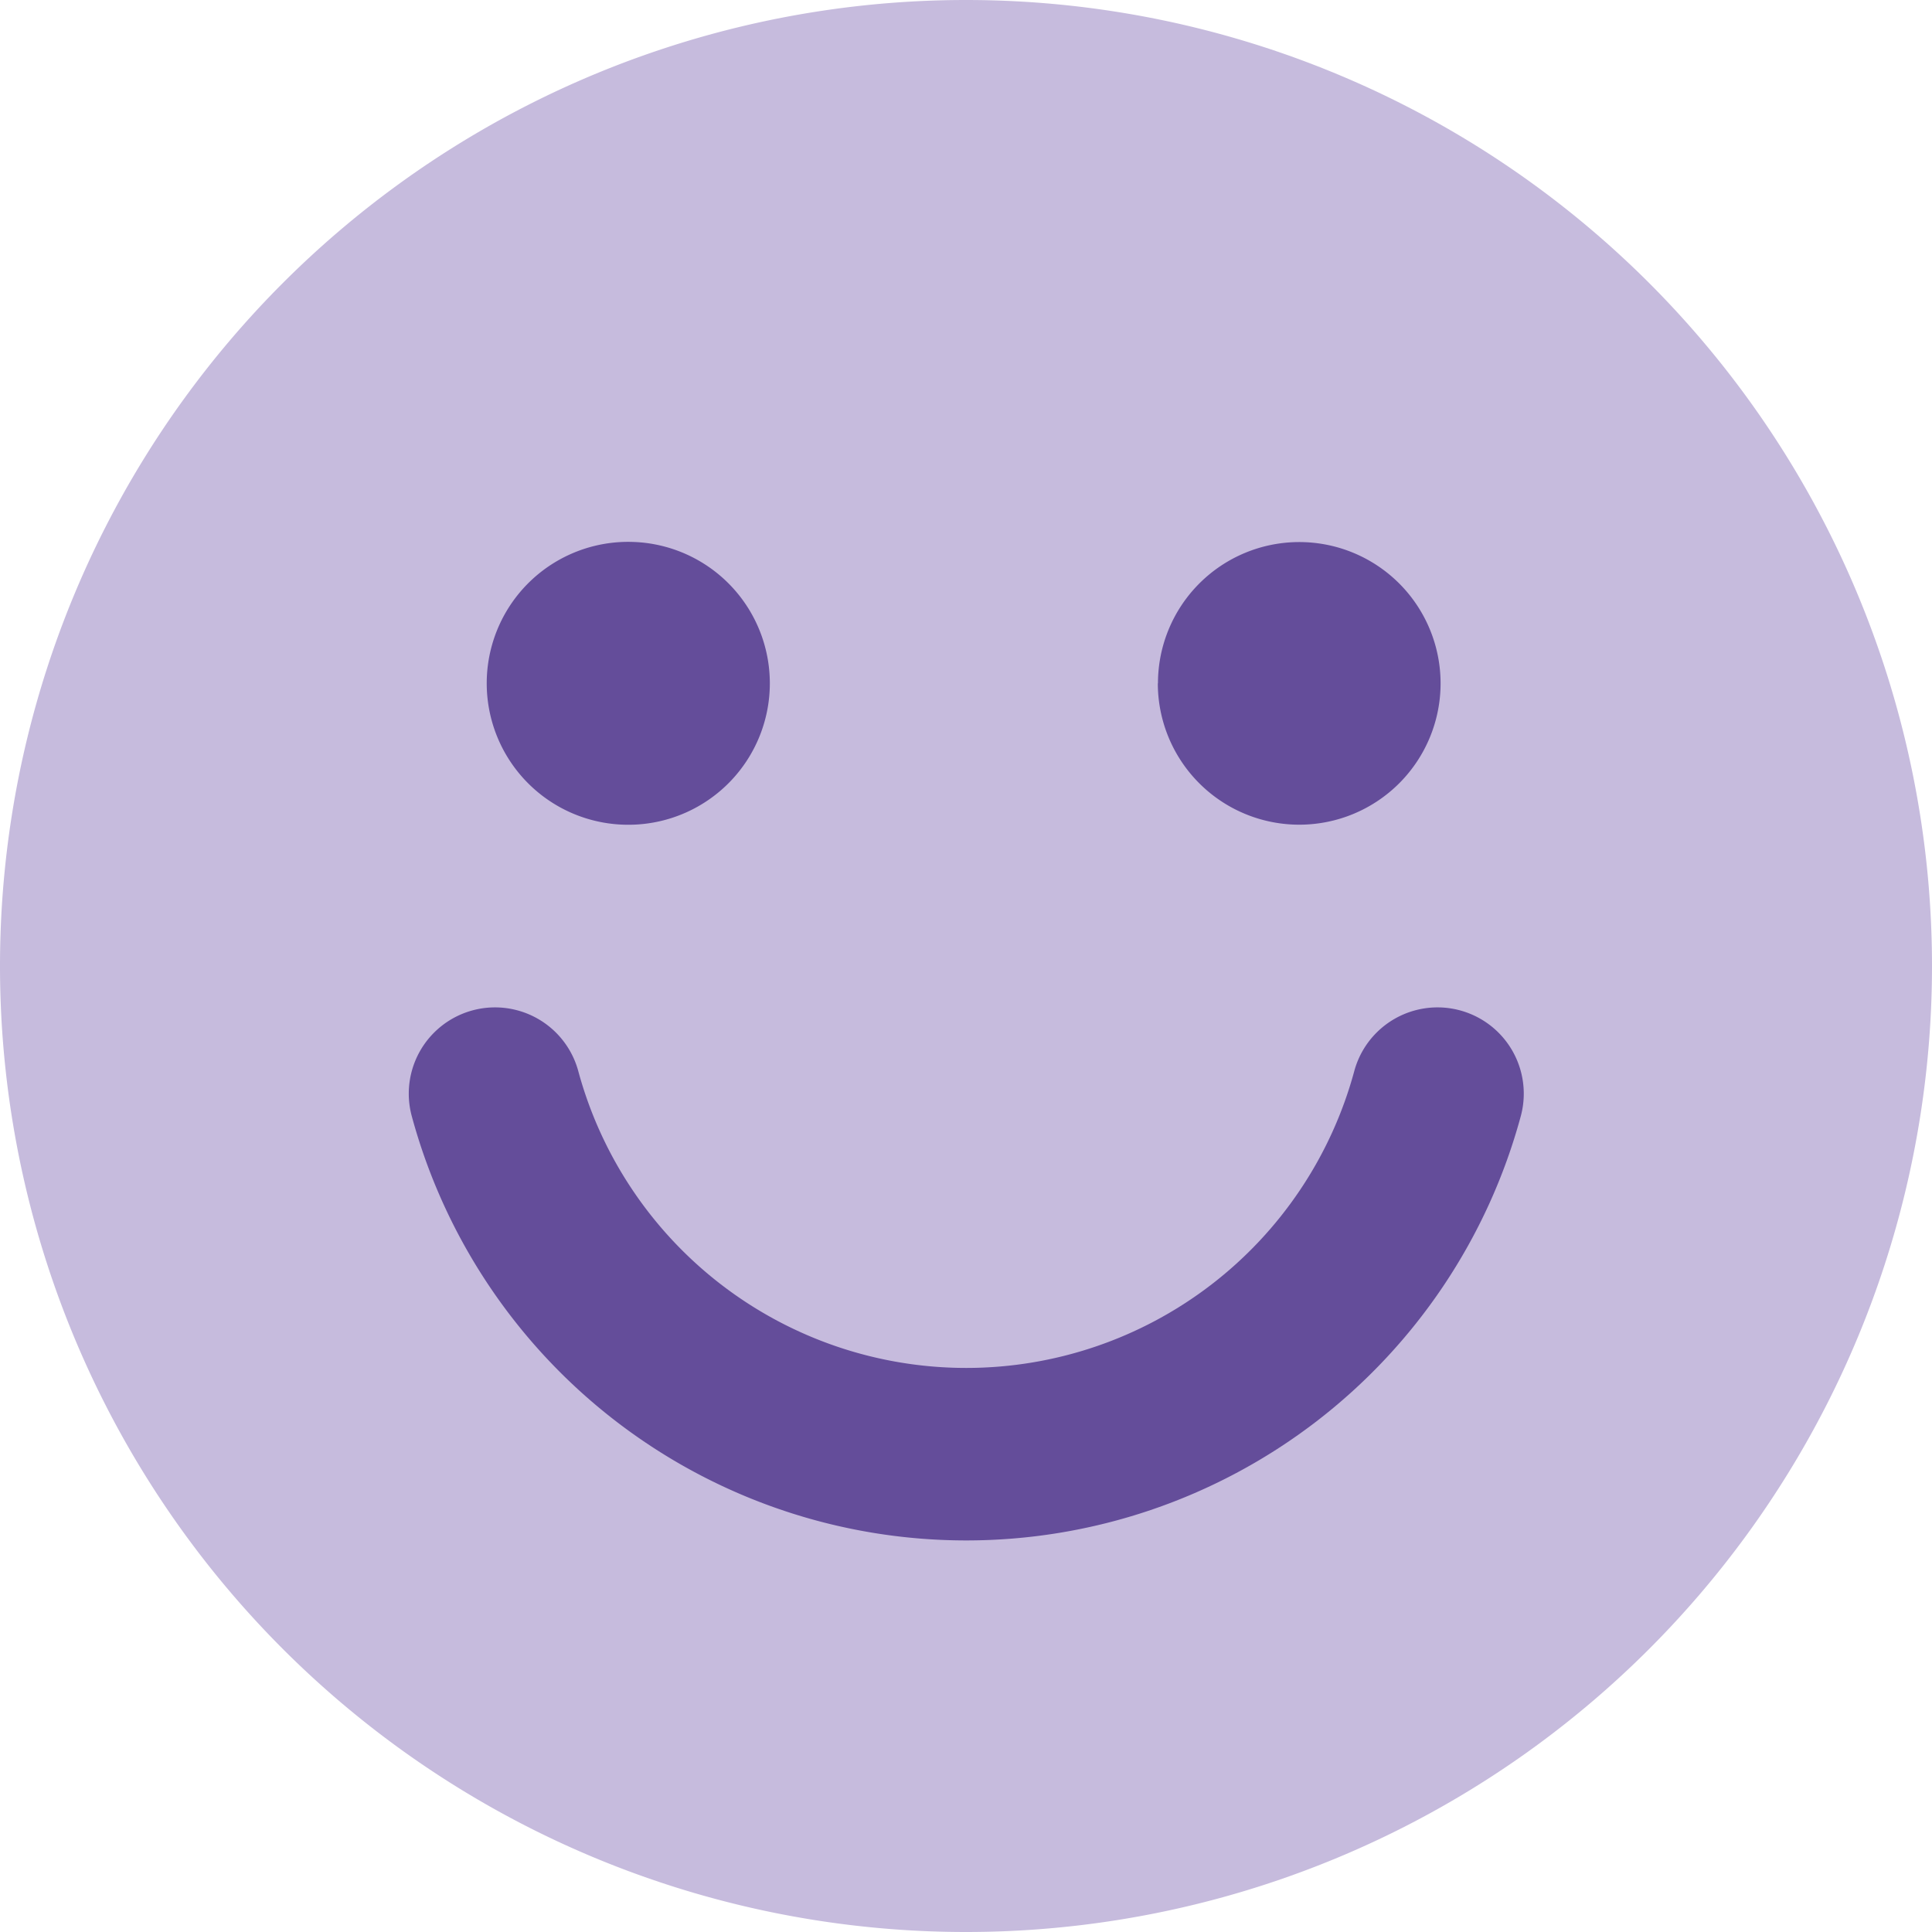
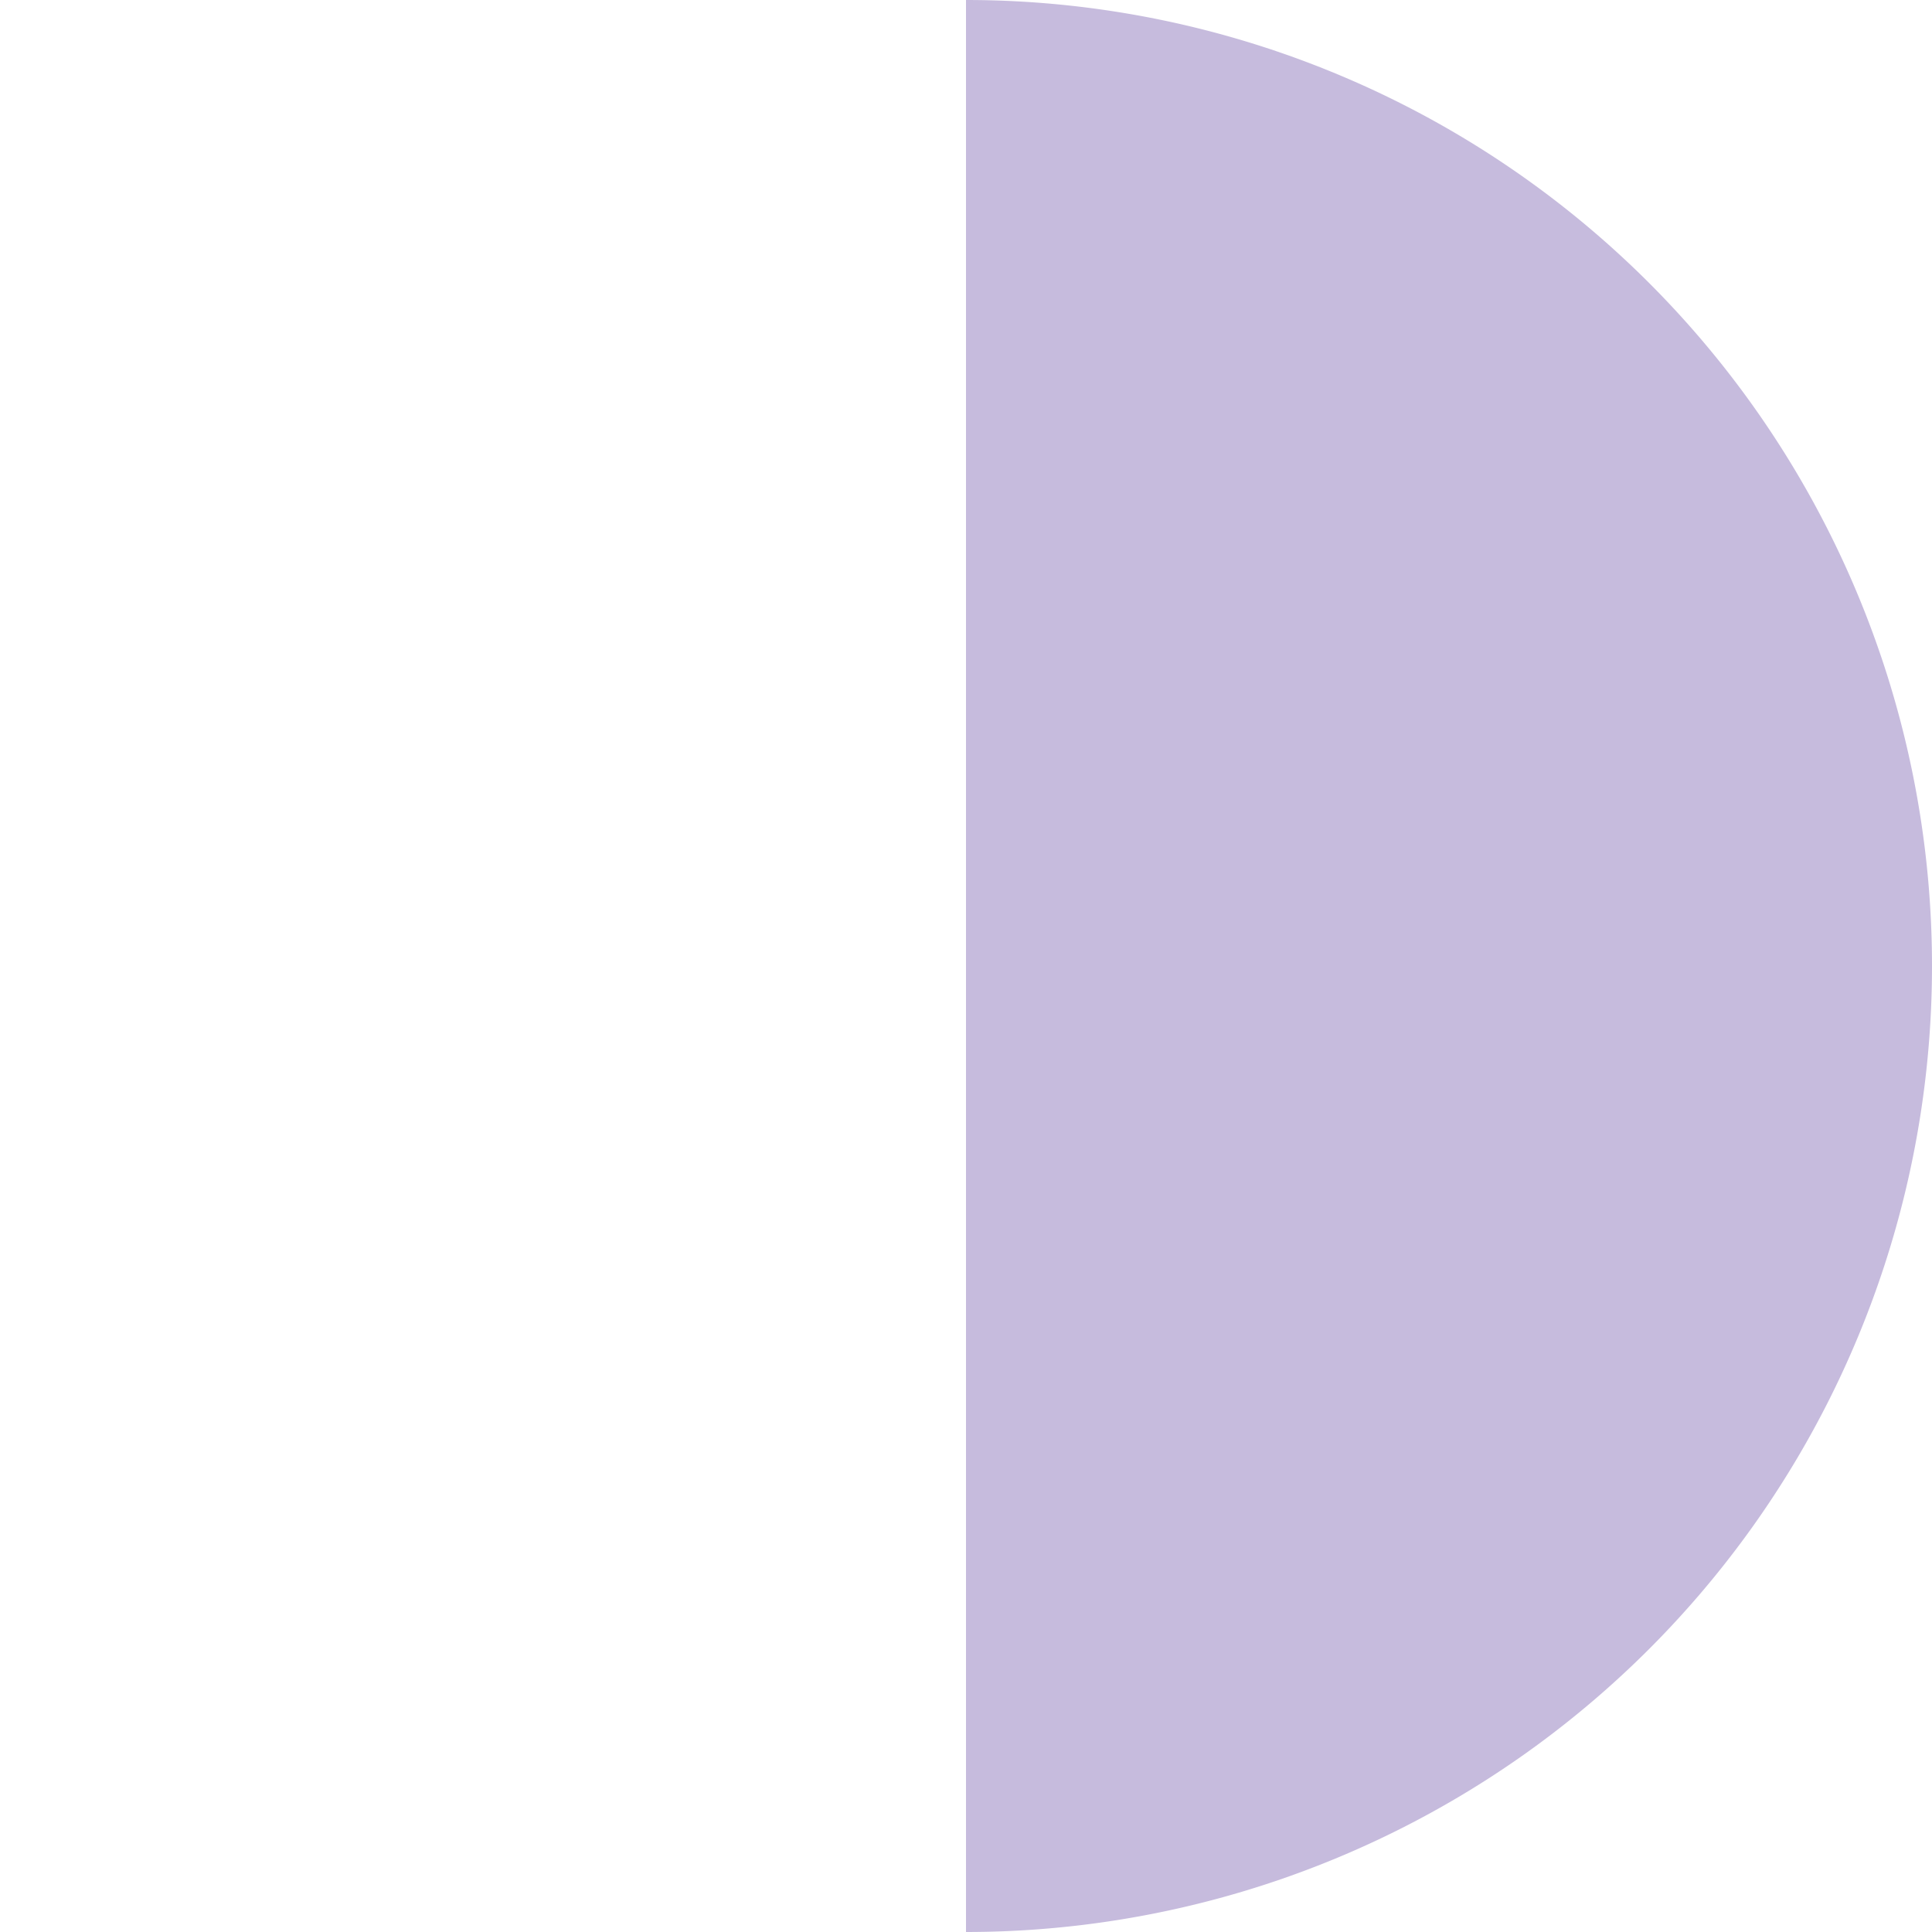
<svg xmlns="http://www.w3.org/2000/svg" fill="none" viewBox="0 0 14 14" id="Happy-Face--Streamline-Core" height="14" width="14">
  <desc>    Happy Face Streamline Icon: https://streamlinehq.com  </desc>
  <g id="happy-face--smiley-chat-message-smile-emoji-face-satisfied">
-     <path id="Union" fill="#c6bbdd" fill-rule="evenodd" d="M7 0a7 7 0 1 1 0 14A7 7 0 0 1 7 0Z" clip-rule="evenodd" stroke-width="1" />
-     <path id="Union_2" fill="#644d9a" fill-rule="evenodd" d="M4.584 3.927a1.025 1.025 0 1 0 0 2.049l0.003 0a1.025 1.025 0 0 0 -0.003 -2.049Zm3.807 1.025a1.024 1.024 0 1 1 1.027 1.024l-0.002 0A1.025 1.025 0 0 1 8.39 4.952ZM4.19 7.76a0.625 0.625 0 0 0 -1.207 0.325 4.163 4.163 0 0 0 8.038 0 0.625 0.625 0 0 0 -1.207 -0.325 2.913 2.913 0 0 1 -5.624 0Z" clip-rule="evenodd" stroke-width="1" />
+     <path id="Union" fill="#c6bbdd" fill-rule="evenodd" d="M7 0a7 7 0 1 1 0 14Z" clip-rule="evenodd" stroke-width="1" />
  </g>
</svg>